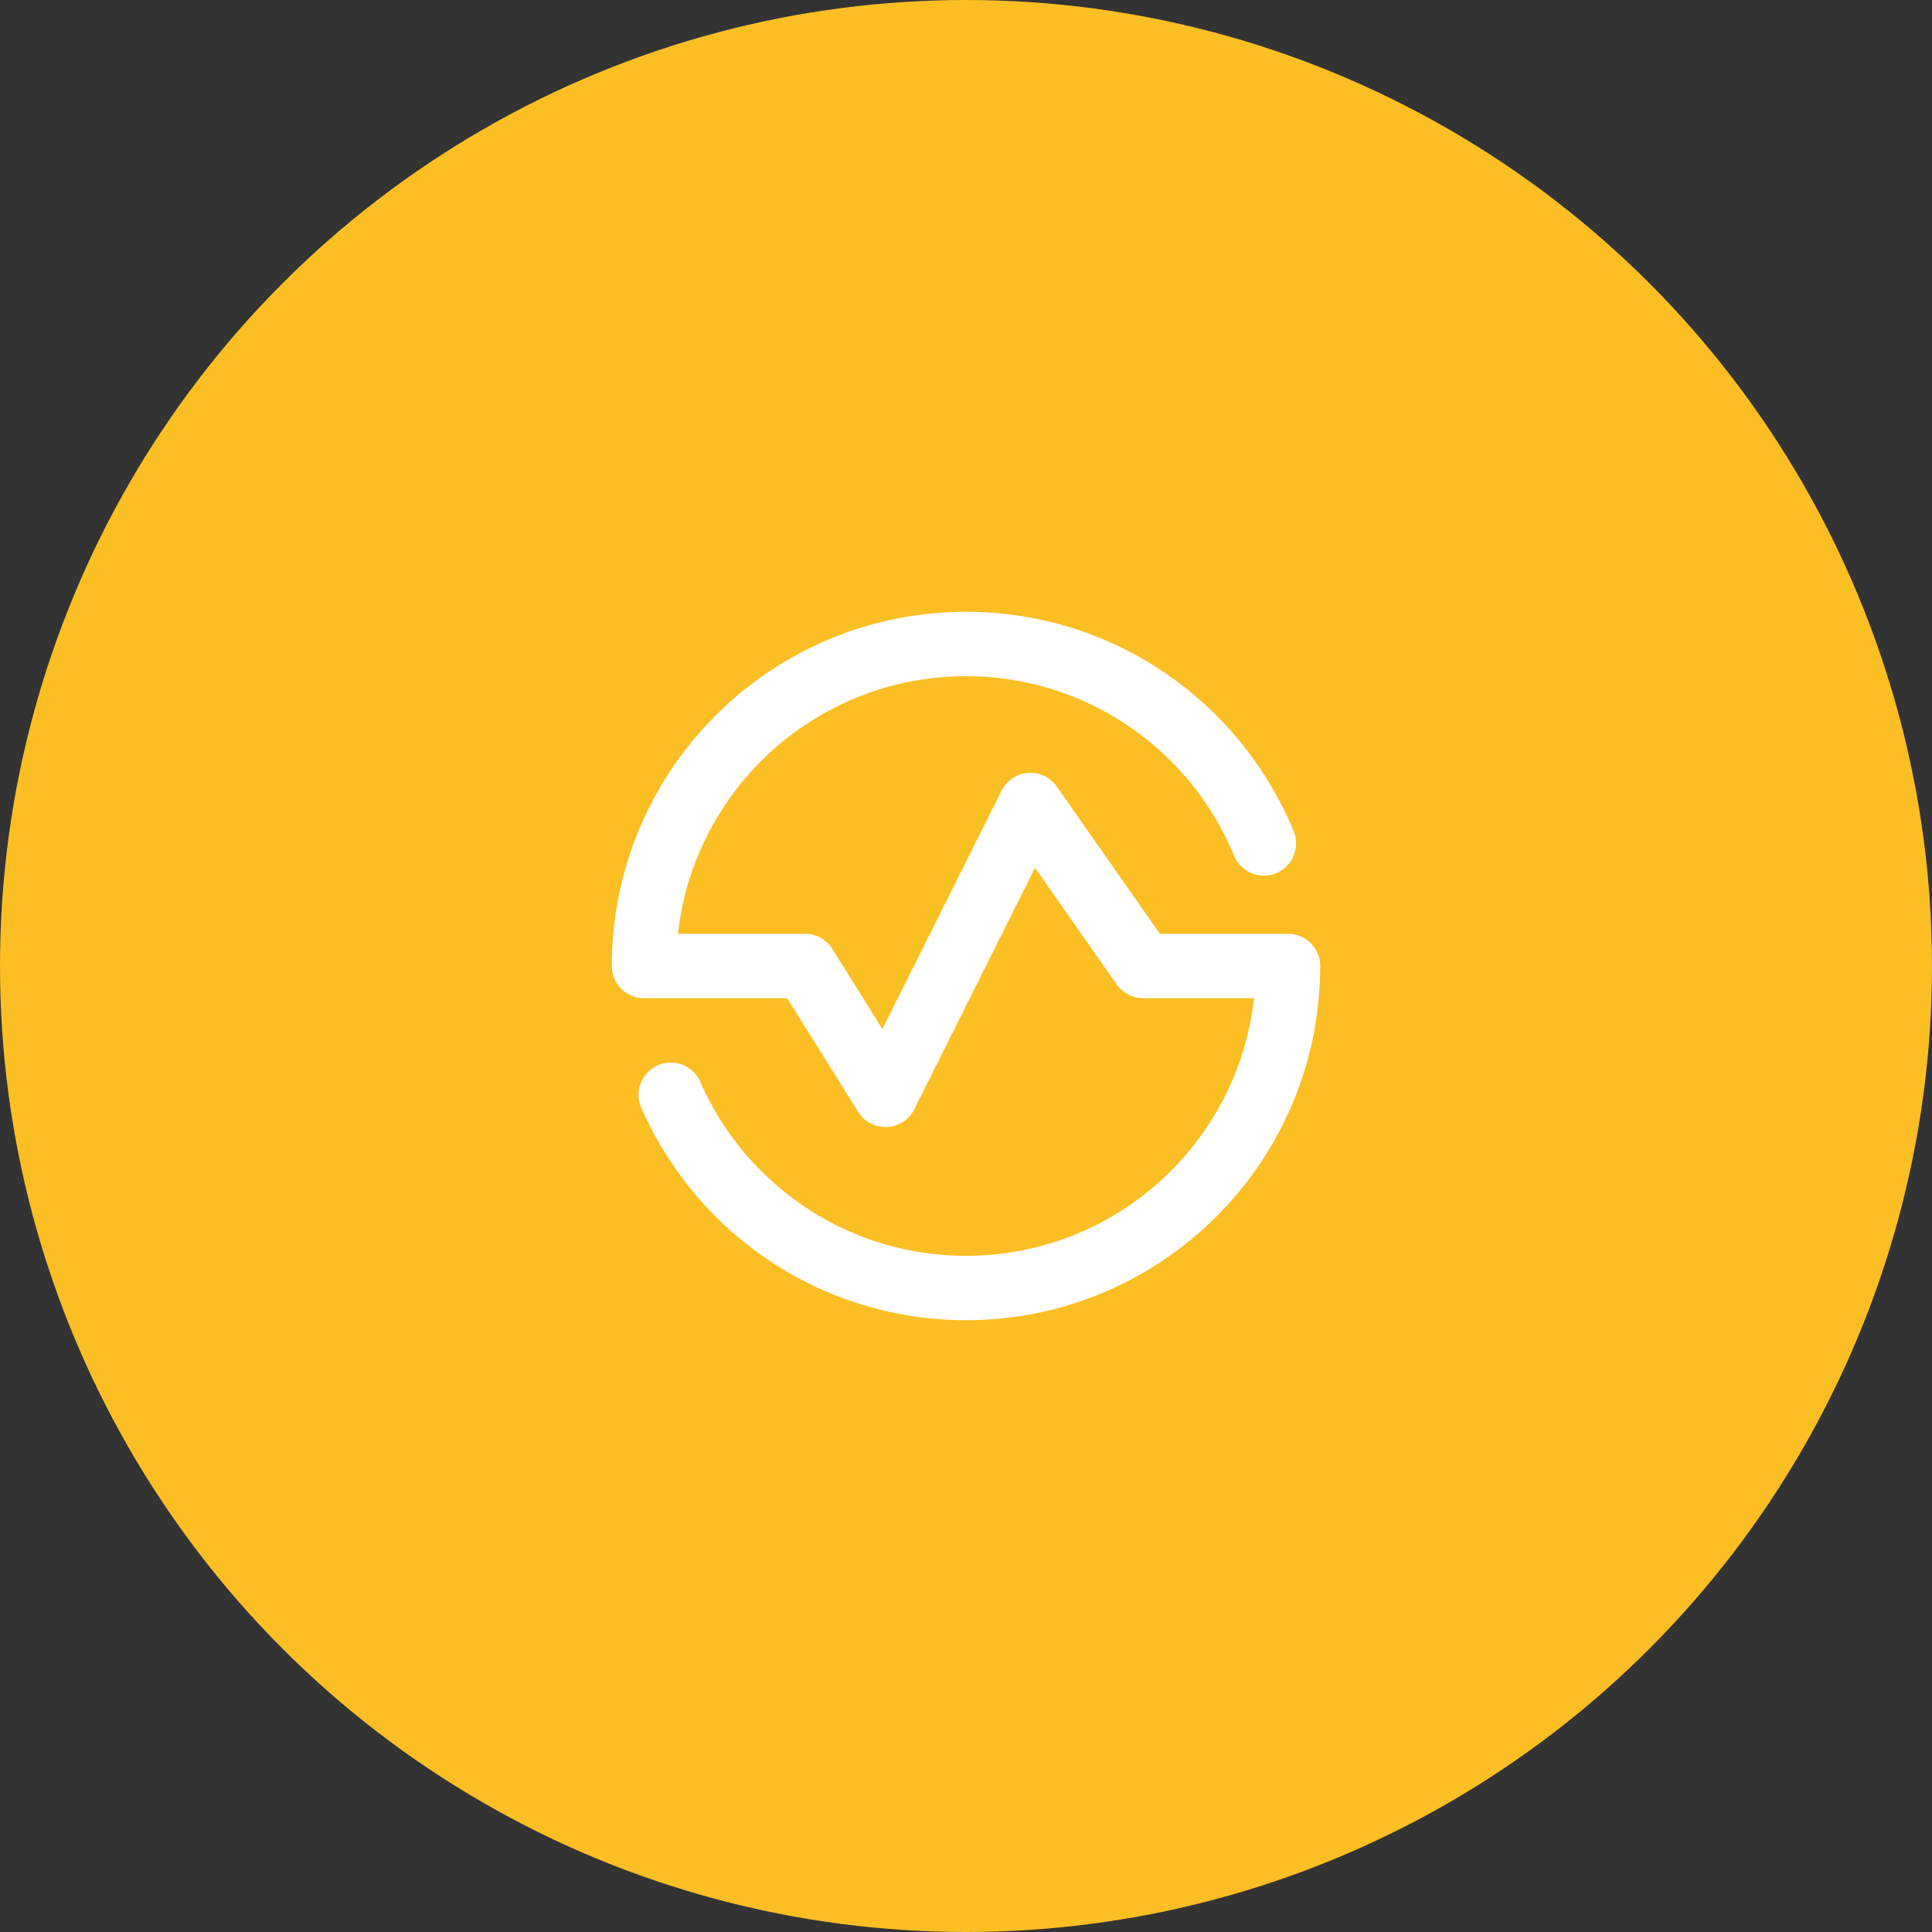
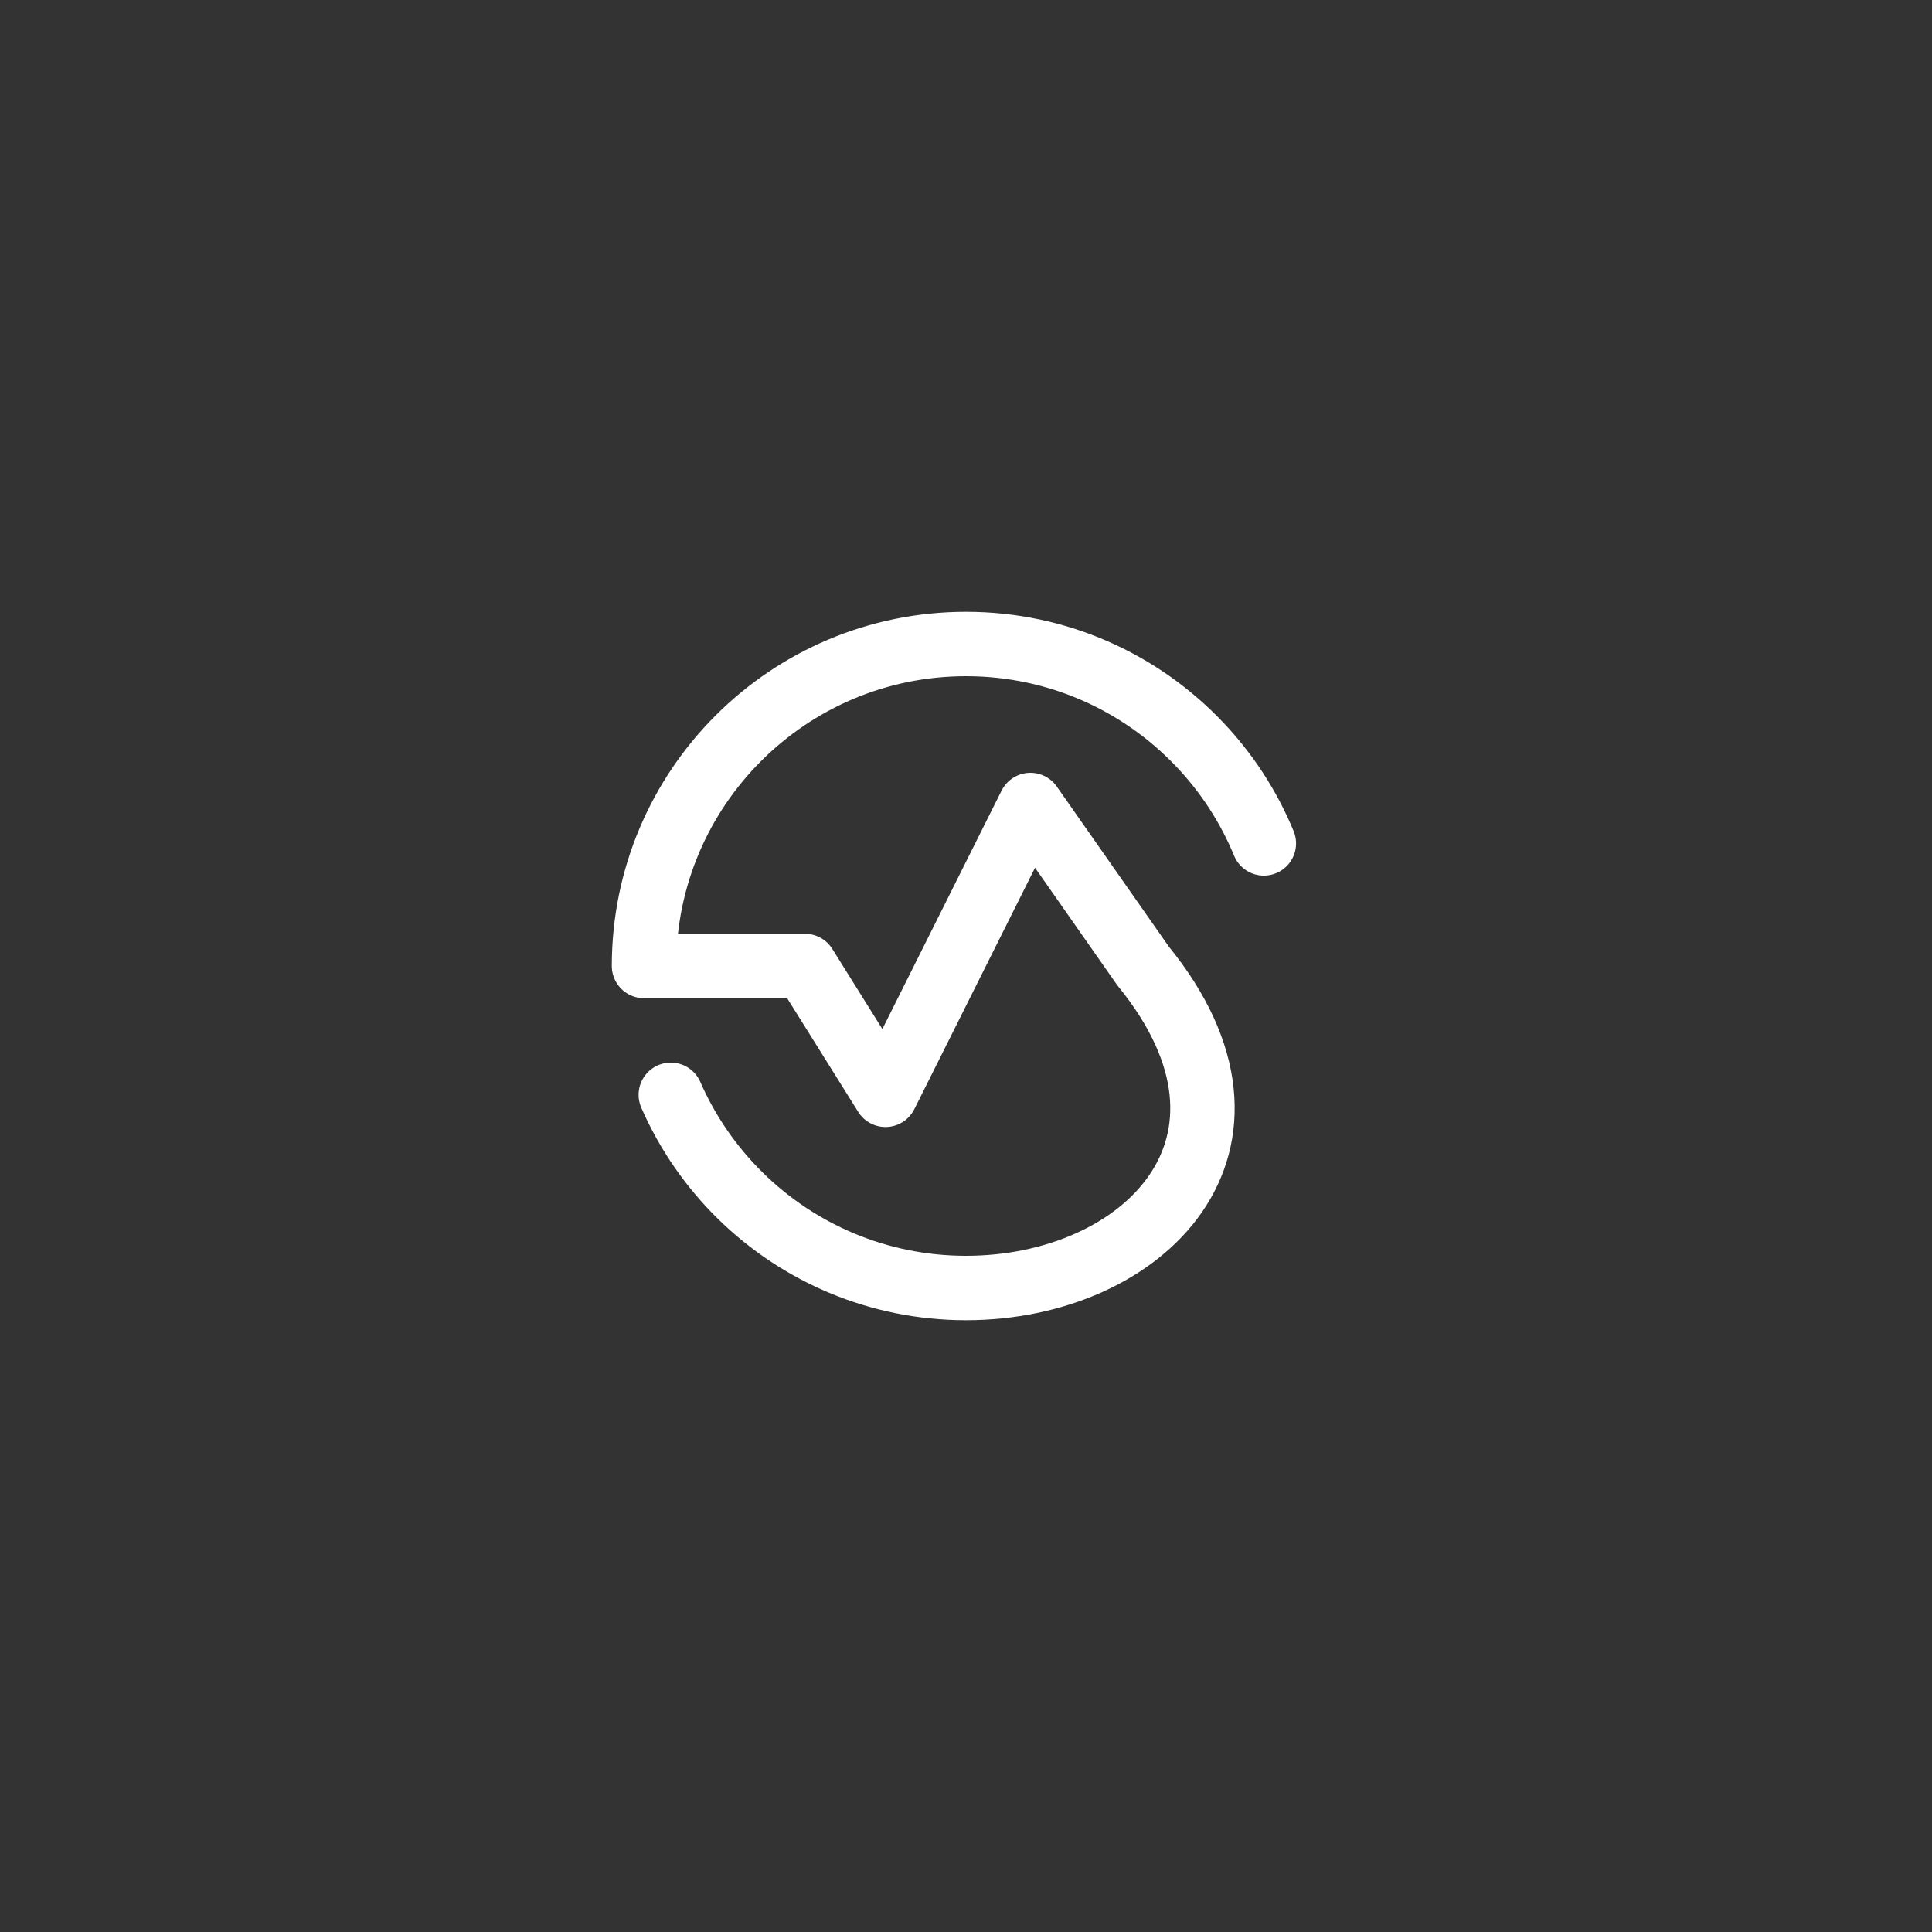
<svg xmlns="http://www.w3.org/2000/svg" width="60" height="60" viewBox="0 0 60 60" fill="none">
  <rect x="0" y="0" width="60" height="60" fill="#333333" stroke="none" />
-   <circle cx="30" cy="30" r="30" fill="#FBBF24" />
-   <path d="M39.25 26.193C38.776 25.043 38.094 24 37.25 23.113C35.428 21.195 32.854 20 30 20C24.477 20 20 24.477 20 30H25L27.5 34L32 25L35.5 30H40C40 35.523 35.523 40 30 40C27.274 40 24.804 38.91 23 37.142C22.09 36.249 21.35 35.184 20.832 34" stroke="white" stroke-width="2" stroke-linecap="round" stroke-linejoin="round" />
+   <path d="M39.25 26.193C38.776 25.043 38.094 24 37.25 23.113C35.428 21.195 32.854 20 30 20C24.477 20 20 24.477 20 30H25L27.5 34L32 25L35.5 30C40 35.523 35.523 40 30 40C27.274 40 24.804 38.91 23 37.142C22.09 36.249 21.35 35.184 20.832 34" stroke="white" stroke-width="2" stroke-linecap="round" stroke-linejoin="round" />
</svg>